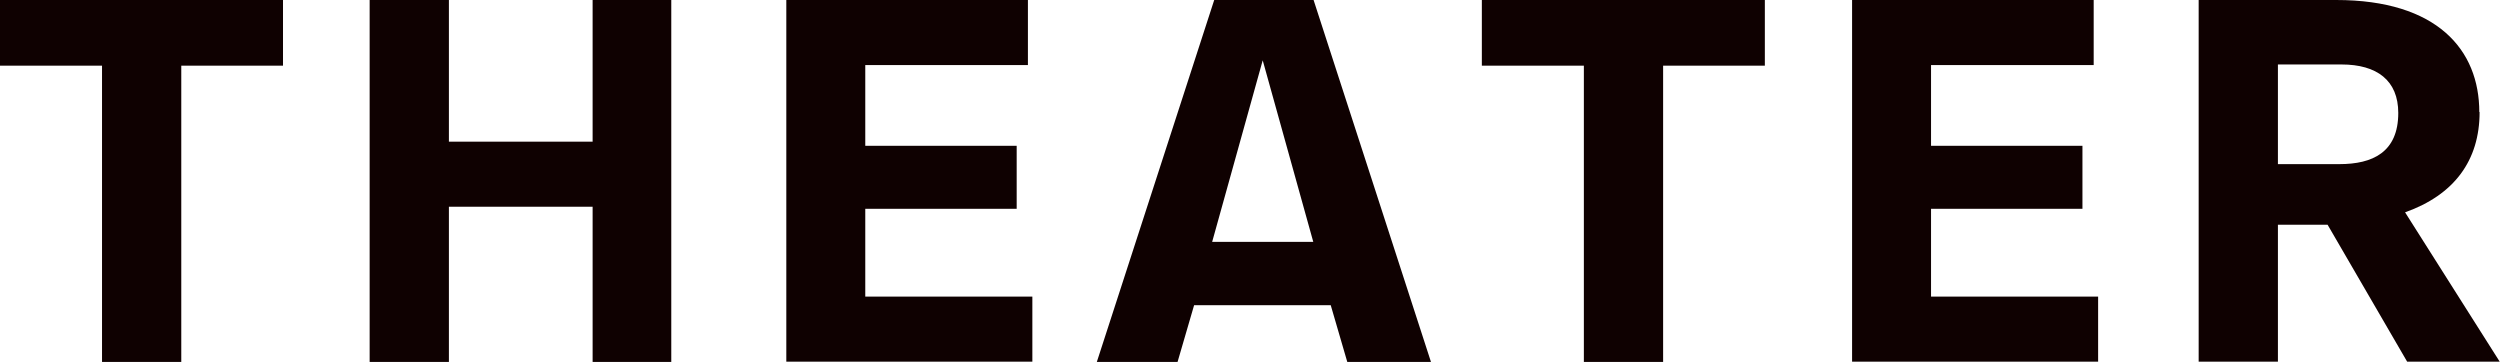
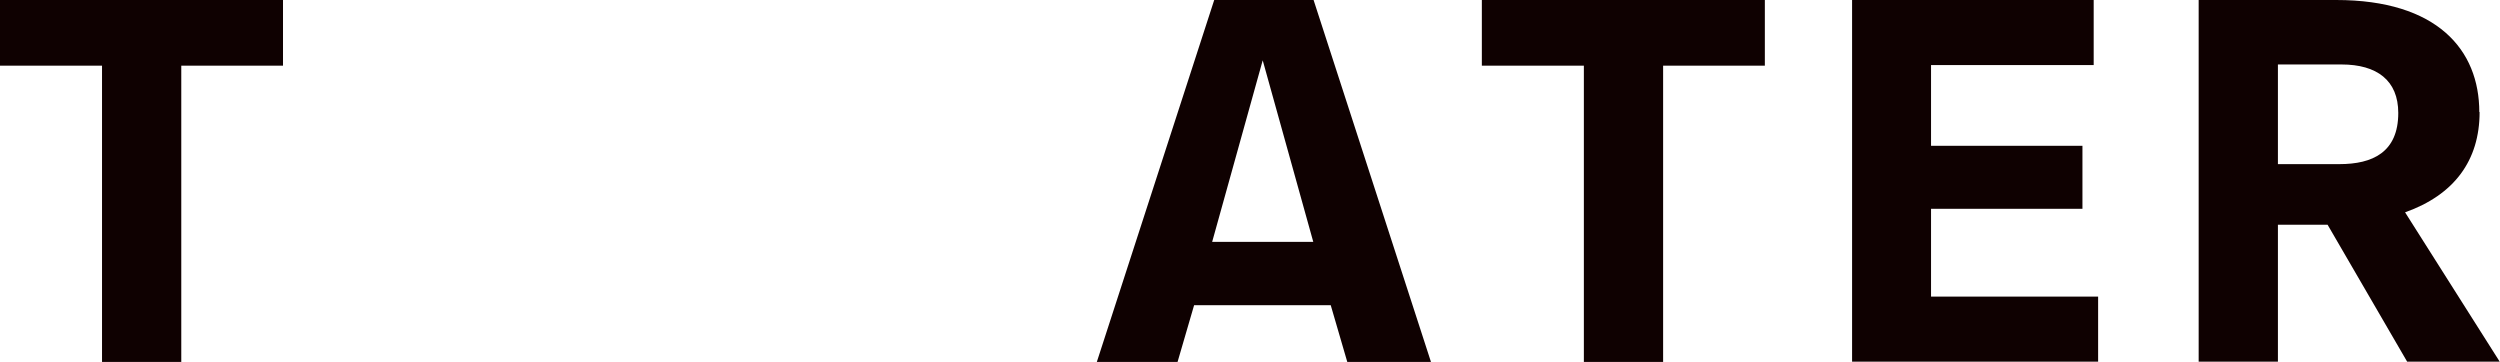
<svg xmlns="http://www.w3.org/2000/svg" id="_レイヤー_1" viewBox="0 0 84.54 12.24">
  <defs>
    <style>.cls-1{fill:#0f0101;}</style>
  </defs>
  <path class="cls-1" d="M9.57,2.22h-3.44v10.02h-2.68V2.22H0V0h9.57v2.22Z" />
-   <path class="cls-1" d="M22.7,12.24h-2.66v-5.25h-4.86v5.25h-2.68V0h2.68v4.79h4.86V0h2.66v12.24Z" />
-   <path class="cls-1" d="M34.75,2.2h-5.49v2.73h5.12v2.13h-5.12v2.97h5.65v2.2h-8.32V0h8.17v2.2Z" />
  <path class="cls-1" d="M45,10.32h-4.62l-.56,1.92h-2.73l3.97-12.24h3.36l3.97,12.24h-2.83l-.56-1.92ZM40.98,8.18h3.43l-1.71-6.14-1.71,6.14Z" />
  <path class="cls-1" d="M59.68,2.22h-3.44v10.02h-2.68V2.22h-3.45V0h9.57v2.22Z" />
  <path class="cls-1" d="M70.79,2.2h-5.49v2.73h5.12v2.13h-5.12v2.97h5.65v2.2h-8.32V0h8.17v2.2Z" />
  <path class="cls-1" d="M83.85,3.79c0,1.64-.86,2.8-2.52,3.39l3.2,5.05h-3.13l-2.69-4.63h-1.68v4.63h-2.68V0h4.65c3.41,0,4.84,1.68,4.84,3.79ZM77.03,2.17v3.38h2.08c1.12,0,1.99-.4,1.99-1.73,0-1.1-.72-1.64-1.92-1.64h-2.15Z" />
</svg>